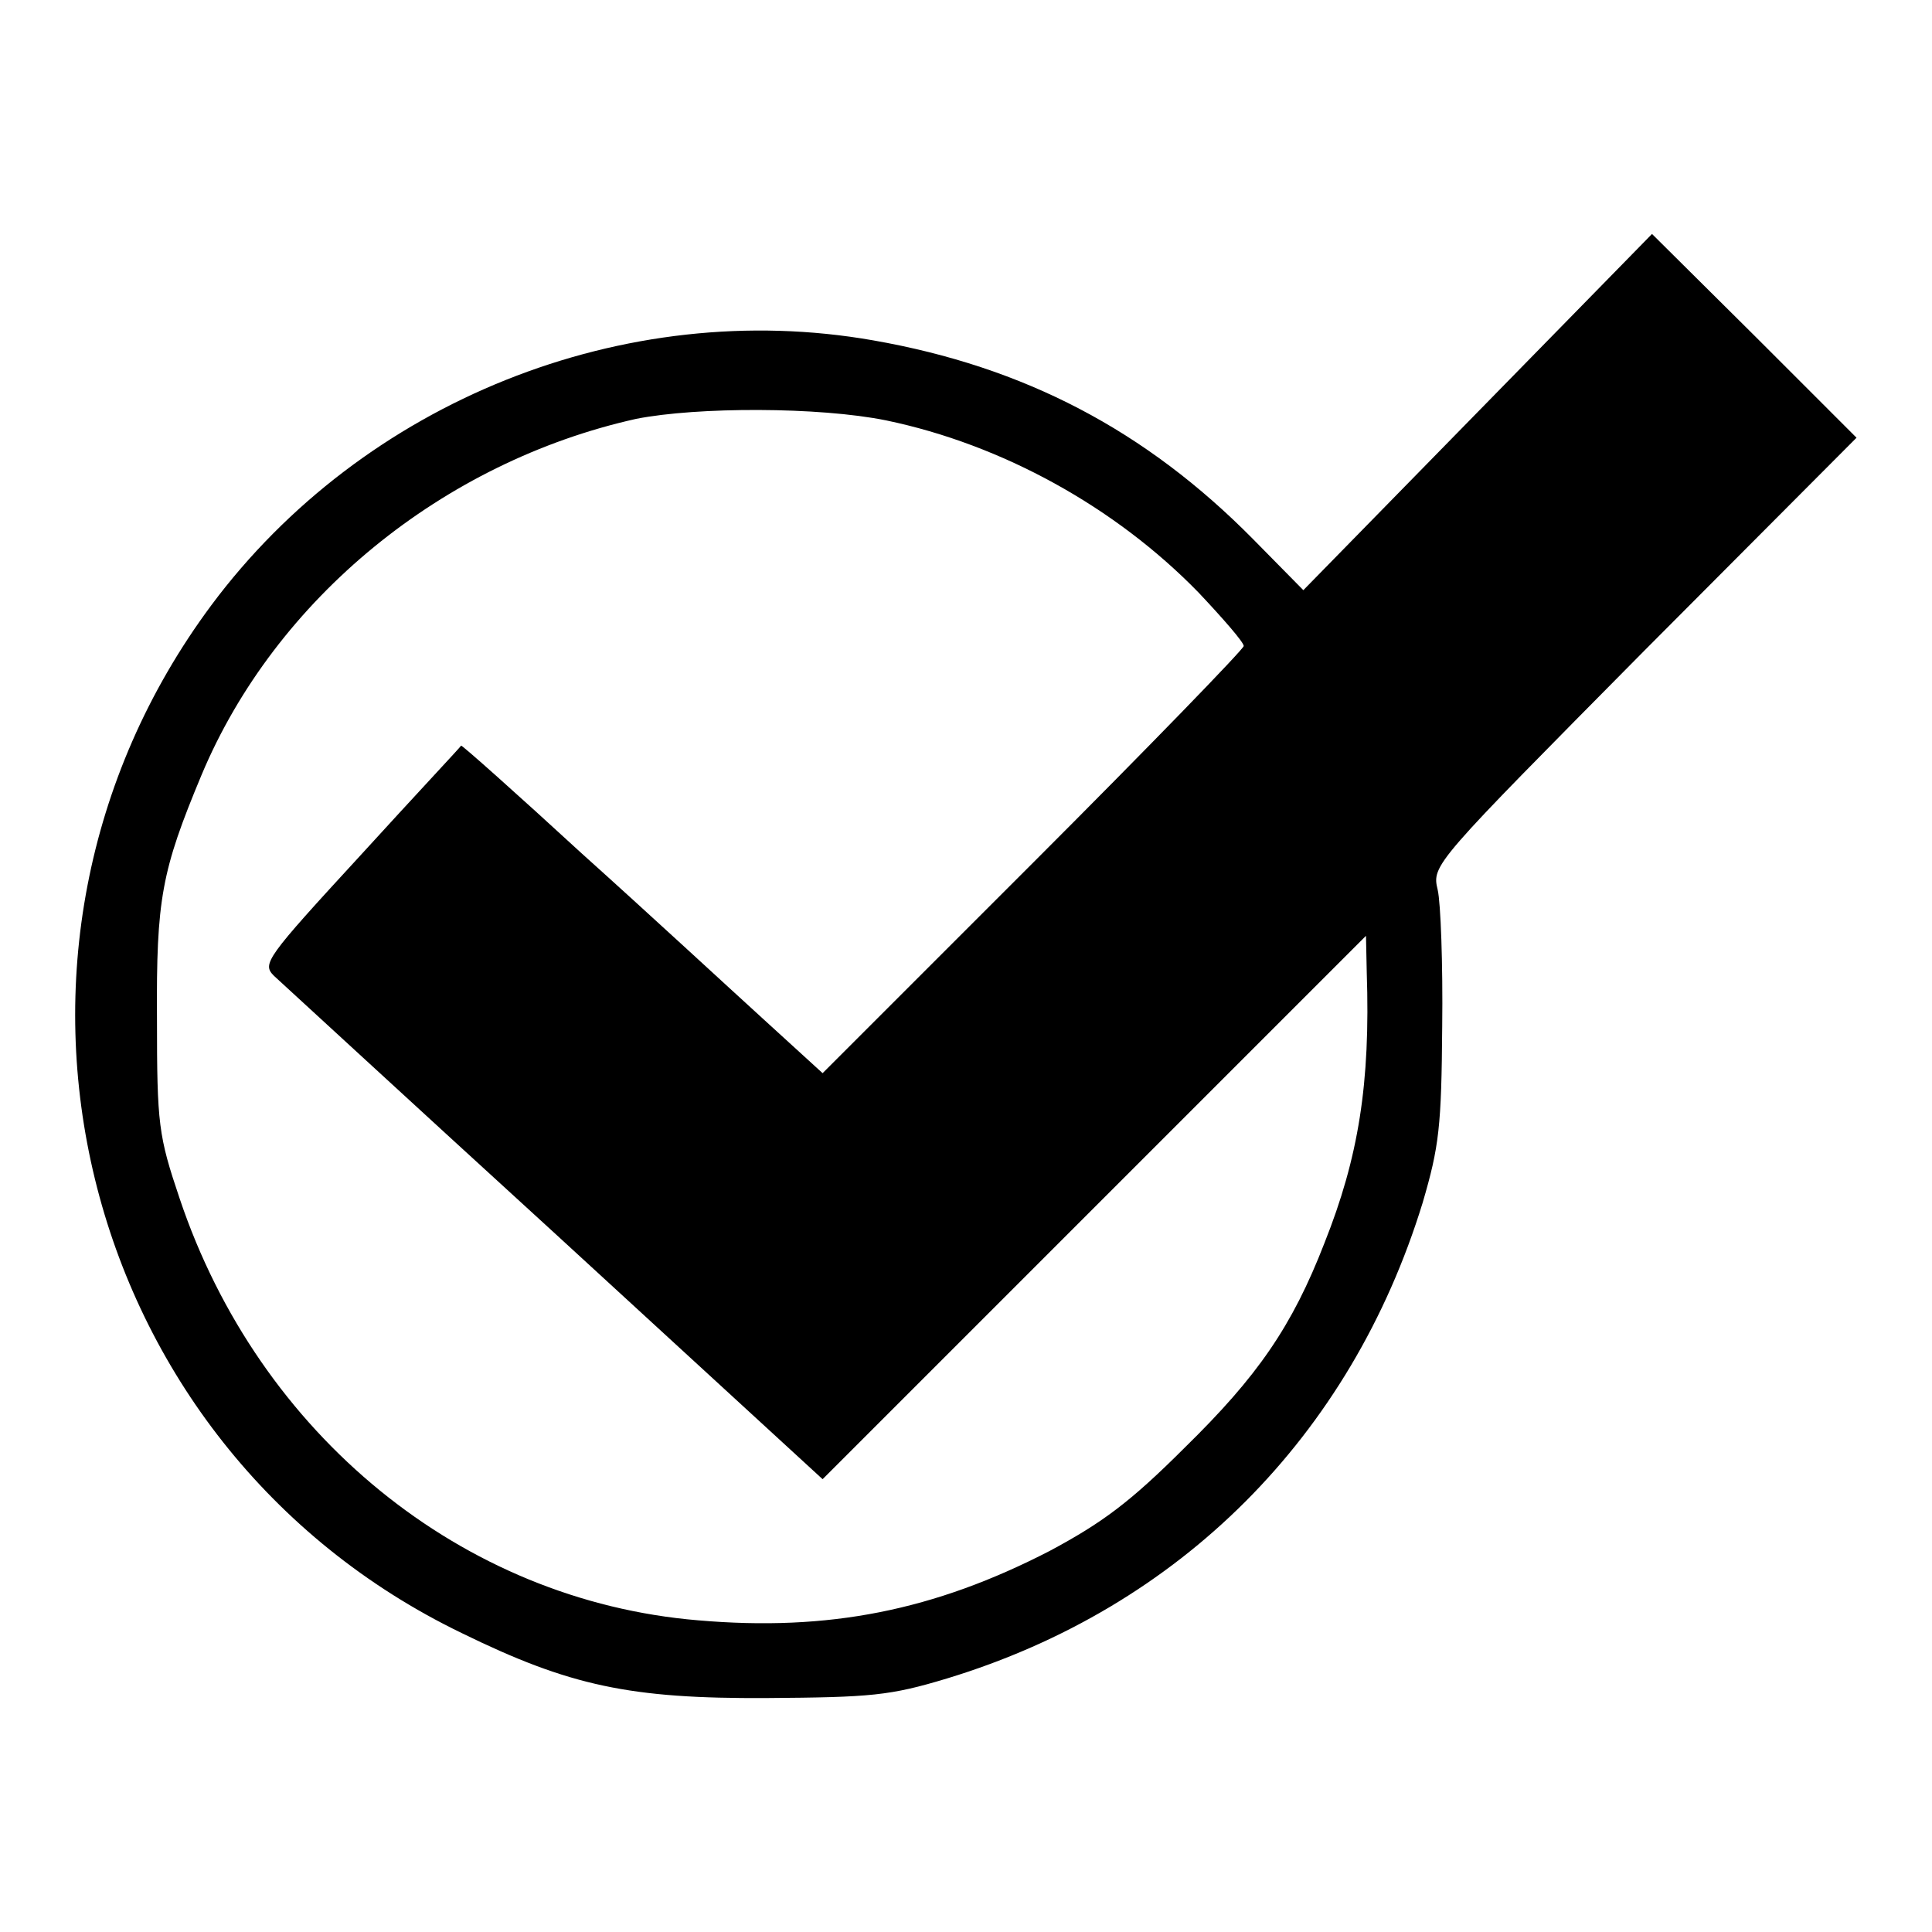
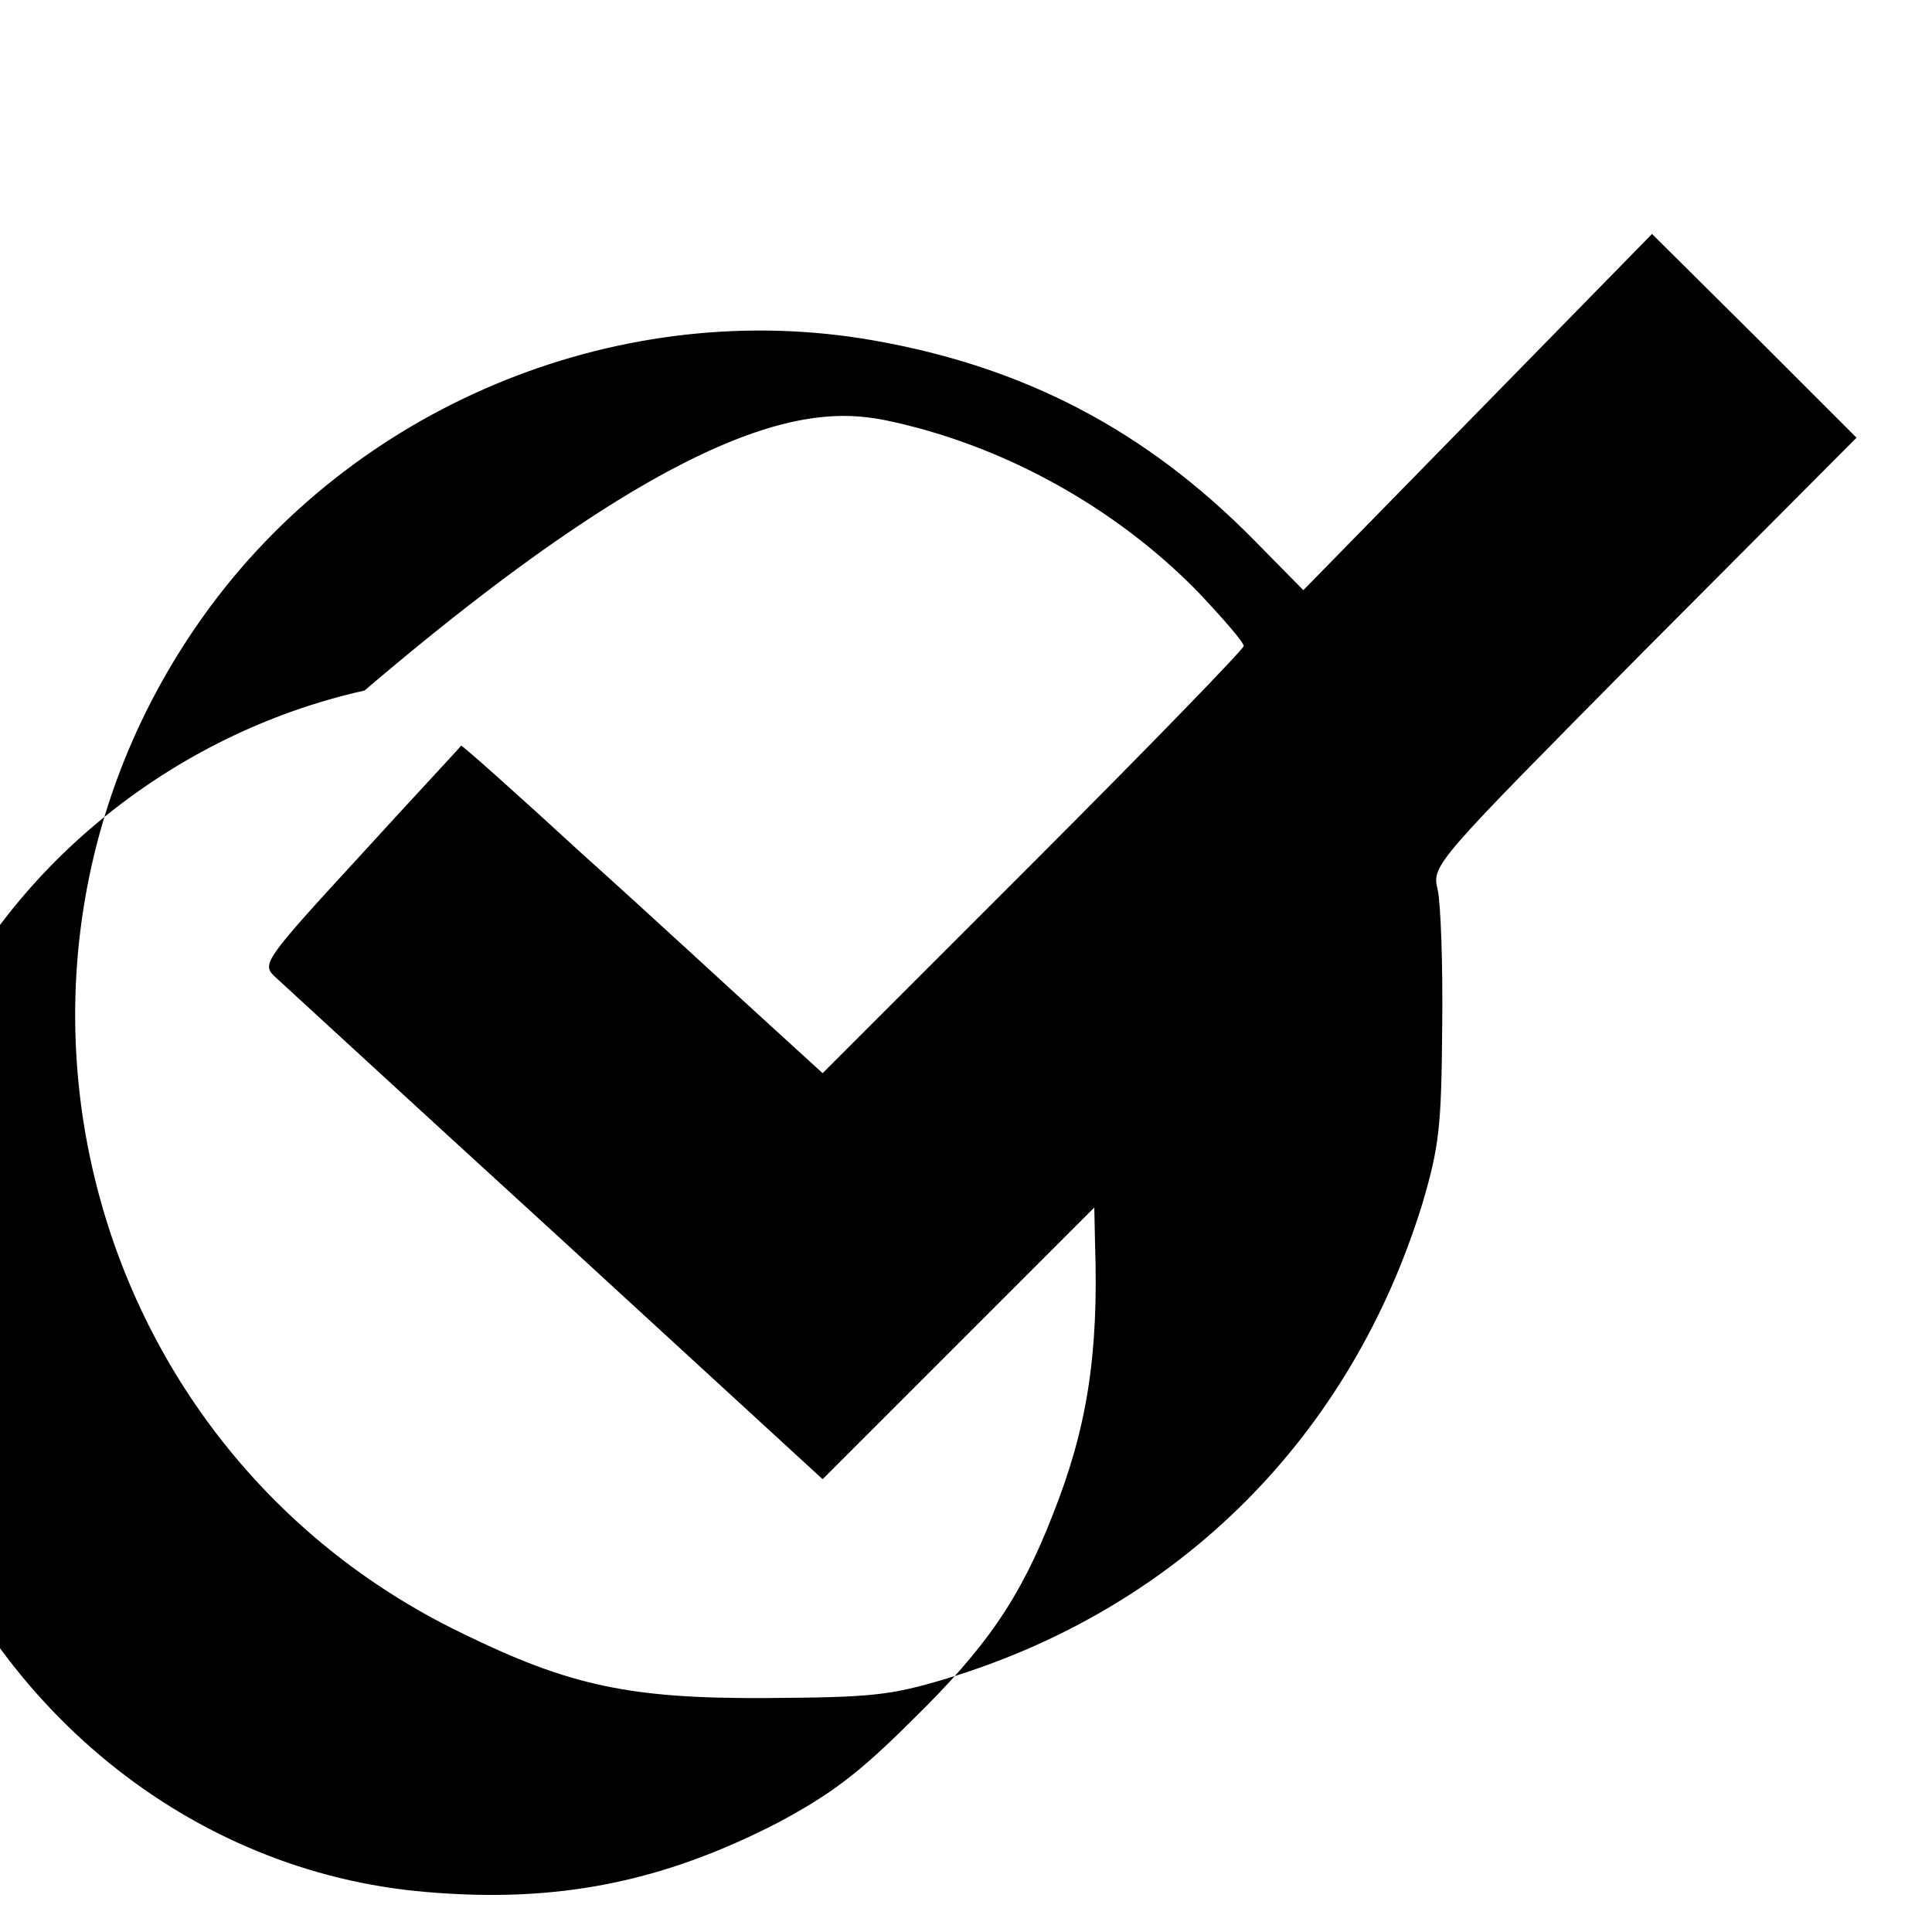
<svg xmlns="http://www.w3.org/2000/svg" version="1.1" x="0px" y="0px" viewBox="0 0 256 256" enable-background="new 0 0 256 256" xml:space="preserve">
  <g>
    <g>
-       <path fill="#000000" d="M195.8,54.6l-23.1,23.6l-6.6-6.7c-14.3-14.5-30.4-22.9-50.4-26.4c-33-5.8-67.6,8.1-87.7,35.1  C-6.1,126.1,9.9,191.6,61.2,216.4c14.3,7,22.3,8.7,40.4,8.6c13.8-0.1,16.3-0.3,23.9-2.6c30.9-9.4,53.5-32.1,63-63  c2.2-7.5,2.5-10.1,2.6-23.4c0.1-8.2-0.2-16.4-0.6-18.1c-0.8-3.3-0.5-3.5,27.3-31.6L246,58l-13.5-13.5L218.9,31L195.8,54.6z  M117.4,55.7c15.4,3.2,30.4,11.5,41.4,22.8c3.3,3.5,6,6.6,6,7.1c0,0.4-12.5,13.3-27.8,28.6L109,142.2l-8-7.3  c-4.4-4-15.1-13.9-23.9-21.8c-8.7-8-15.9-14.4-16-14.3c0,0.1-6.1,6.6-13.3,14.5c-12.6,13.7-13.1,14.4-11.5,16  c1,0.9,17.7,16.3,37.3,34.2l35.4,32.5l36-36l36-36l0.1,4.8c0.5,14.8-1.1,24.6-5.6,35.9c-4.3,11.1-8.9,17.7-18.5,27.1  c-7.3,7.3-11,10-17.9,13.7c-15.3,7.9-29.3,10.7-46.6,9.2c-31.3-2.6-58.2-24.6-68.7-55.9c-2.8-8.3-3-9.8-3-23.8  c-0.1-15.9,0.6-19.6,5.9-32.3c9.8-23.4,32-41.5,57.6-47.2C92.4,53.9,108.5,53.9,117.4,55.7z" />
+       <path fill="#000000" d="M195.8,54.6l-23.1,23.6l-6.6-6.7c-14.3-14.5-30.4-22.9-50.4-26.4c-33-5.8-67.6,8.1-87.7,35.1  C-6.1,126.1,9.9,191.6,61.2,216.4c14.3,7,22.3,8.7,40.4,8.6c13.8-0.1,16.3-0.3,23.9-2.6c30.9-9.4,53.5-32.1,63-63  c2.2-7.5,2.5-10.1,2.6-23.4c0.1-8.2-0.2-16.4-0.6-18.1c-0.8-3.3-0.5-3.5,27.3-31.6L246,58l-13.5-13.5L218.9,31L195.8,54.6z  M117.4,55.7c15.4,3.2,30.4,11.5,41.4,22.8c3.3,3.5,6,6.6,6,7.1c0,0.4-12.5,13.3-27.8,28.6L109,142.2l-8-7.3  c-4.4-4-15.1-13.9-23.9-21.8c-8.7-8-15.9-14.4-16-14.3c0,0.1-6.1,6.6-13.3,14.5c-12.6,13.7-13.1,14.4-11.5,16  c1,0.9,17.7,16.3,37.3,34.2l35.4,32.5l36-36l0.1,4.8c0.5,14.8-1.1,24.6-5.6,35.9c-4.3,11.1-8.9,17.7-18.5,27.1  c-7.3,7.3-11,10-17.9,13.7c-15.3,7.9-29.3,10.7-46.6,9.2c-31.3-2.6-58.2-24.6-68.7-55.9c-2.8-8.3-3-9.8-3-23.8  c-0.1-15.9,0.6-19.6,5.9-32.3c9.8-23.4,32-41.5,57.6-47.2C92.4,53.9,108.5,53.9,117.4,55.7z" />
    </g>
  </g>
</svg>